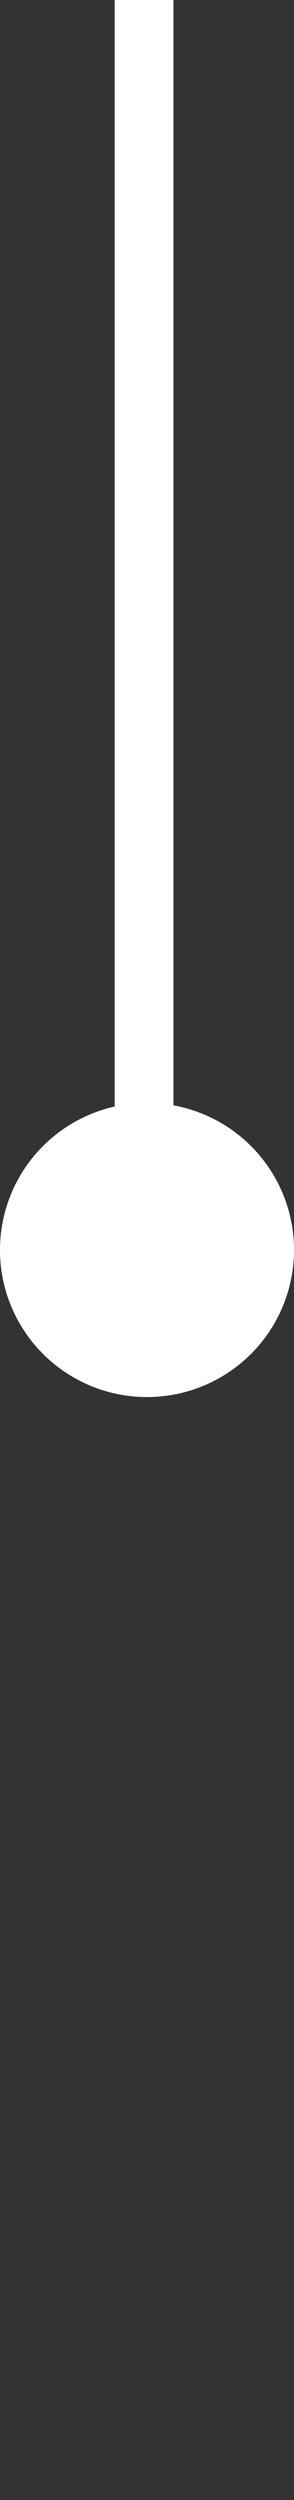
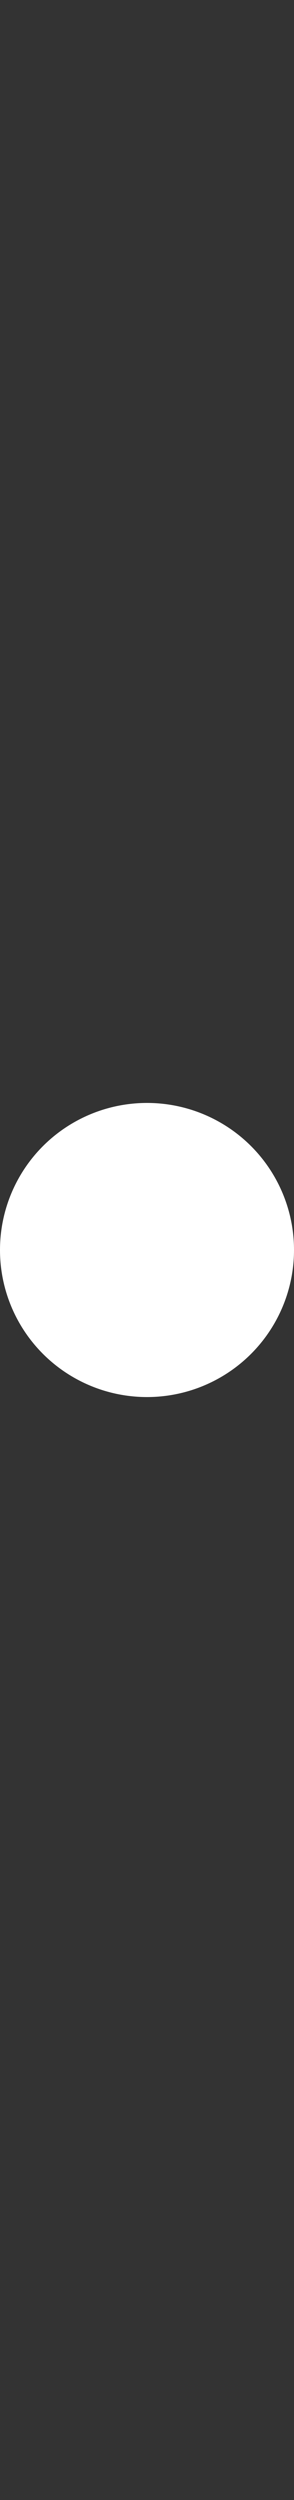
<svg xmlns="http://www.w3.org/2000/svg" width="100" height="850" viewBox="0 0 100 850" fill="none">
  <rect x="0" y="0" width="100" height="850" fill="#333333" stroke="none" />
-   <line x1="49" y1="425" x2="49" stroke="white" stroke-width="20" />
  <circle cx="50" cy="425" r="49.5" fill="white" stroke="white" />
</svg>